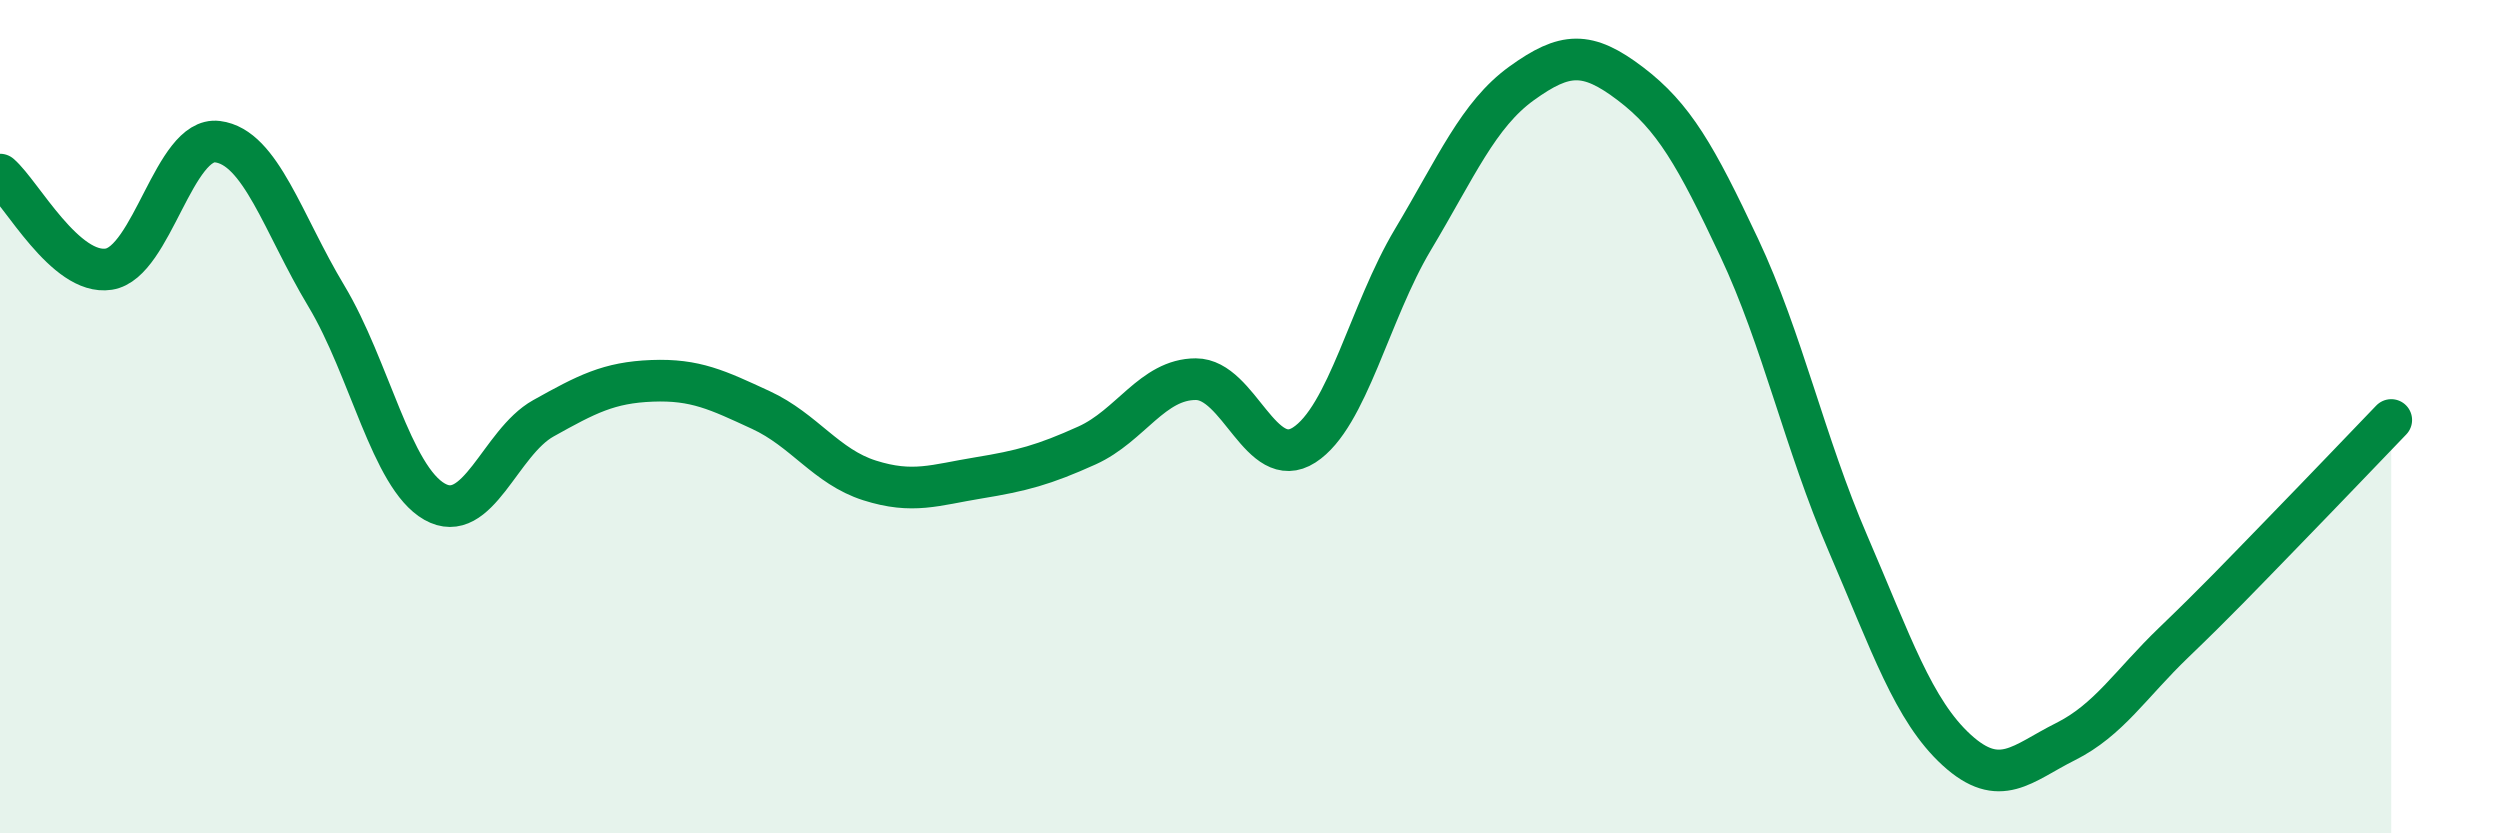
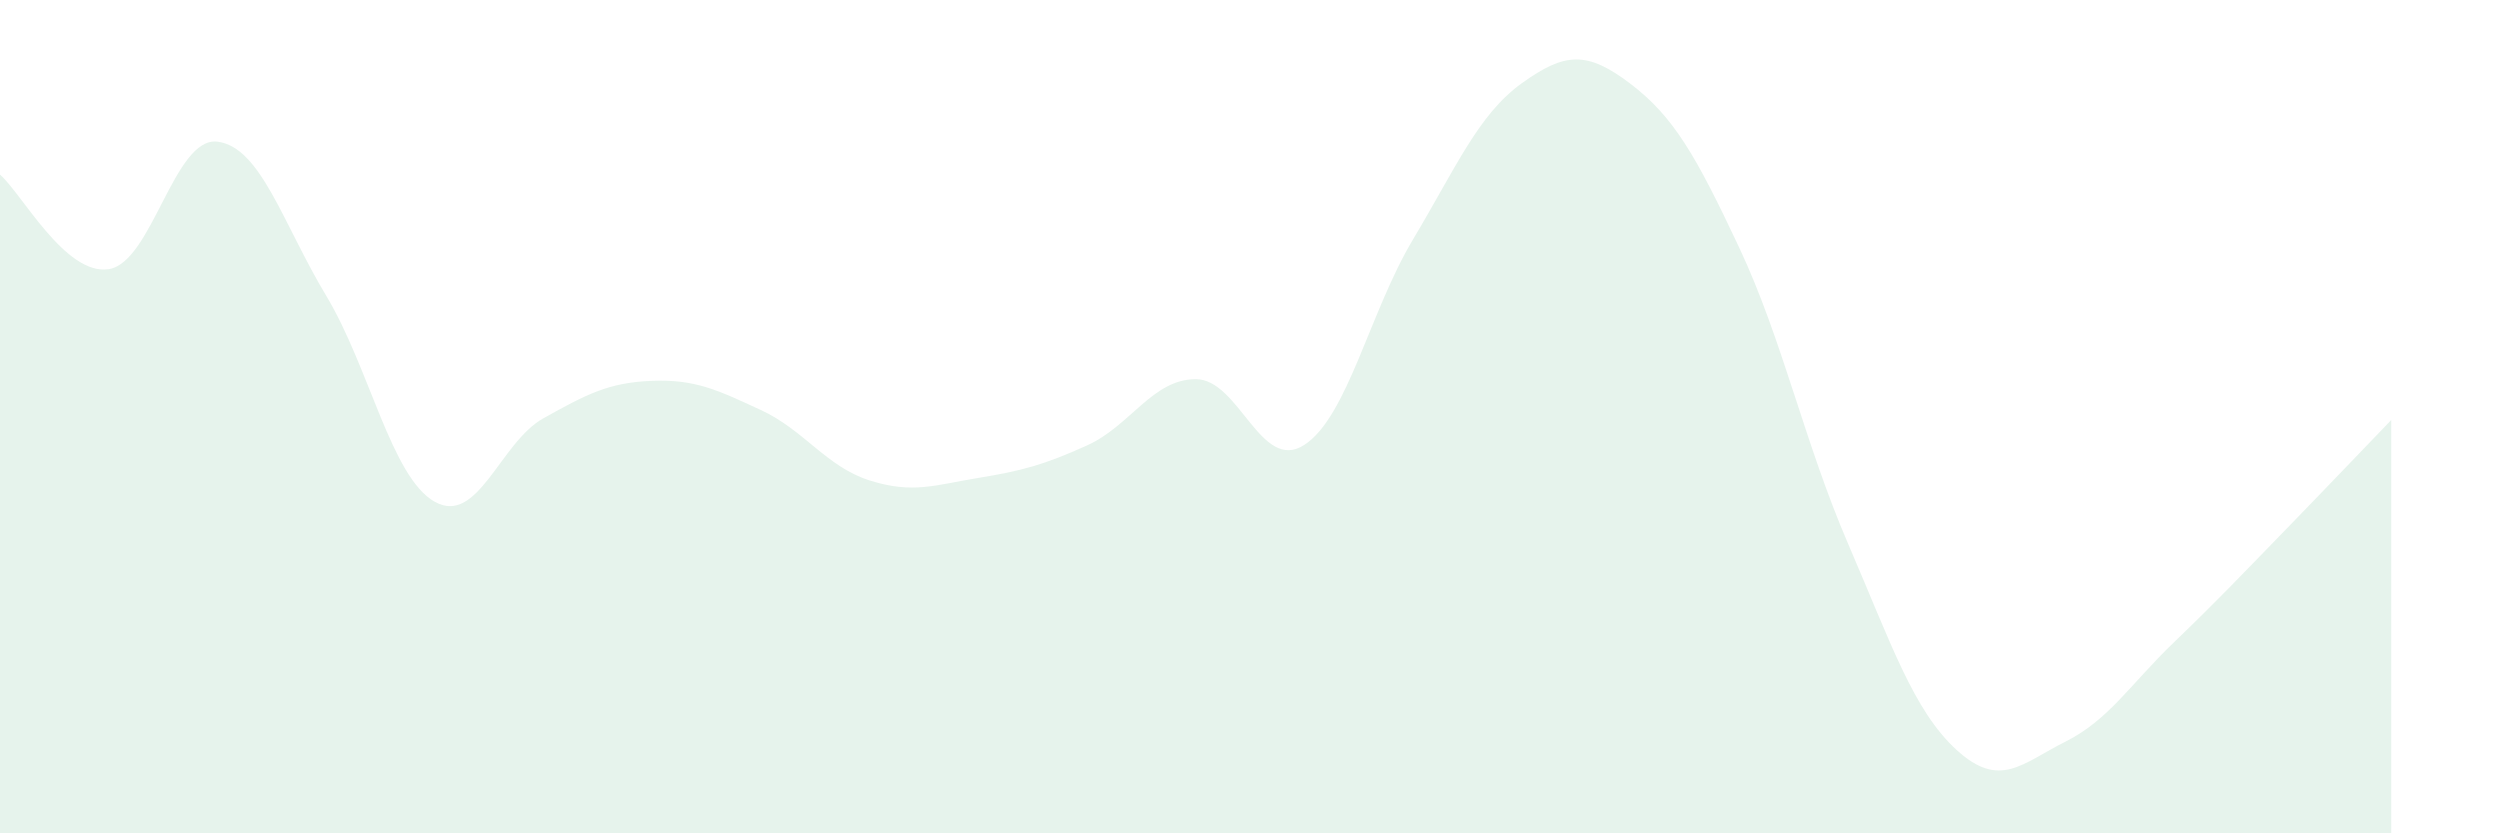
<svg xmlns="http://www.w3.org/2000/svg" width="60" height="20" viewBox="0 0 60 20">
  <path d="M 0,4.19 C 0.52,4.64 1.57,6.62 2.61,6.46 C 3.65,6.3 4.18,3.27 5.22,3.4 C 6.26,3.53 6.79,5.37 7.83,7.1 C 8.87,8.83 9.39,11.45 10.43,12.04 C 11.47,12.63 12,10.62 13.04,10.04 C 14.08,9.46 14.61,9.18 15.65,9.14 C 16.69,9.1 17.22,9.36 18.26,9.84 C 19.3,10.32 19.83,11.2 20.87,11.53 C 21.91,11.86 22.44,11.64 23.48,11.47 C 24.52,11.3 25.05,11.16 26.09,10.69 C 27.13,10.22 27.66,9.1 28.7,9.1 C 29.74,9.1 30.26,11.35 31.3,10.68 C 32.34,10.01 32.87,7.49 33.91,5.75 C 34.95,4.01 35.48,2.75 36.52,2 C 37.56,1.25 38.09,1.22 39.13,2.01 C 40.17,2.8 40.7,3.73 41.74,5.94 C 42.78,8.15 43.31,10.63 44.35,13.04 C 45.39,15.45 45.92,17.05 46.96,18 C 48,18.95 48.53,18.32 49.57,17.8 C 50.61,17.28 51.13,16.42 52.17,15.42 C 53.21,14.42 53.74,13.86 54.78,12.79 C 55.82,11.72 56.87,10.62 57.39,10.08L57.39 20L0 20Z" fill="#008740" opacity="0.1" stroke-linecap="round" stroke-linejoin="round" />
-   <path d="M 0,4.19 C 0.52,4.64 1.57,6.62 2.61,6.46 C 3.65,6.3 4.18,3.27 5.22,3.4 C 6.26,3.53 6.79,5.37 7.83,7.1 C 8.87,8.83 9.39,11.45 10.43,12.04 C 11.47,12.63 12,10.62 13.04,10.04 C 14.08,9.46 14.61,9.18 15.65,9.14 C 16.69,9.1 17.22,9.36 18.26,9.84 C 19.3,10.32 19.83,11.2 20.87,11.53 C 21.91,11.86 22.44,11.64 23.48,11.47 C 24.52,11.3 25.05,11.16 26.09,10.69 C 27.13,10.22 27.66,9.1 28.7,9.1 C 29.74,9.1 30.26,11.35 31.3,10.68 C 32.34,10.01 32.87,7.49 33.91,5.75 C 34.95,4.01 35.48,2.75 36.52,2 C 37.56,1.25 38.09,1.22 39.13,2.01 C 40.17,2.8 40.7,3.73 41.74,5.94 C 42.78,8.15 43.31,10.63 44.35,13.04 C 45.39,15.45 45.92,17.05 46.96,18 C 48,18.95 48.53,18.32 49.57,17.8 C 50.61,17.28 51.13,16.42 52.17,15.42 C 53.21,14.42 53.74,13.86 54.78,12.79 C 55.82,11.72 56.87,10.62 57.39,10.08" stroke="#008740" stroke-width="1" fill="none" stroke-linecap="round" stroke-linejoin="round" />
</svg>